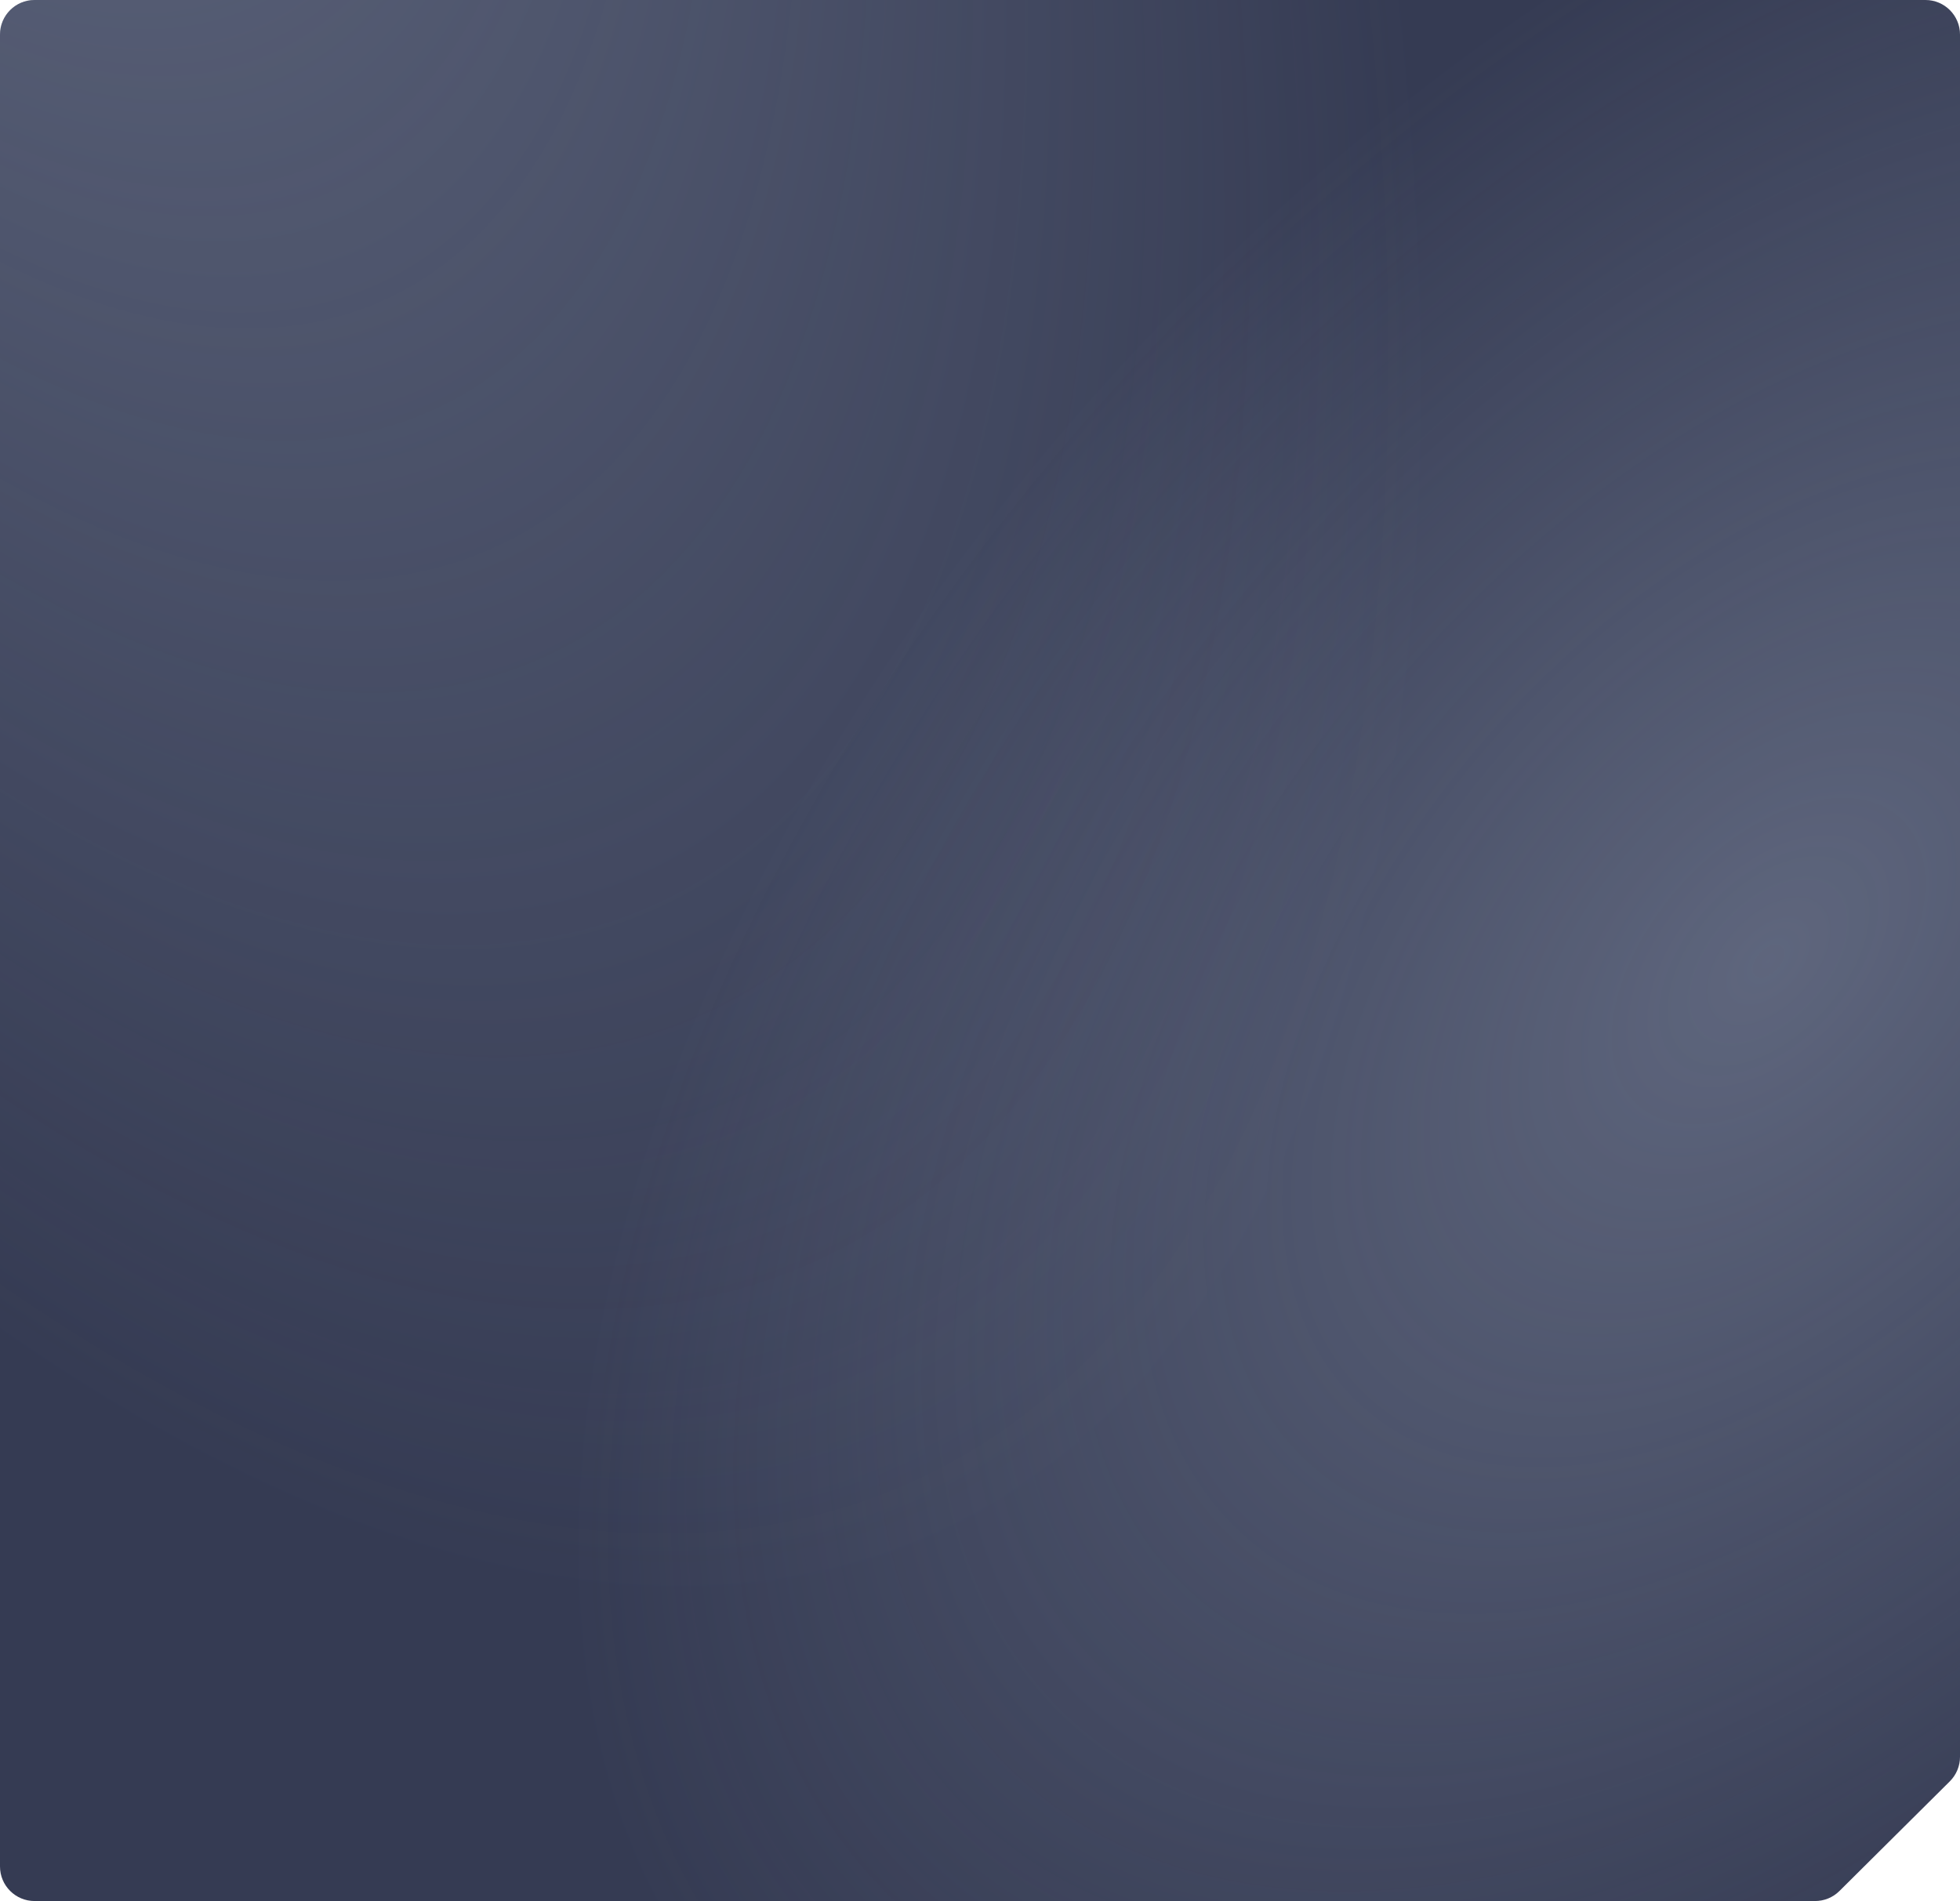
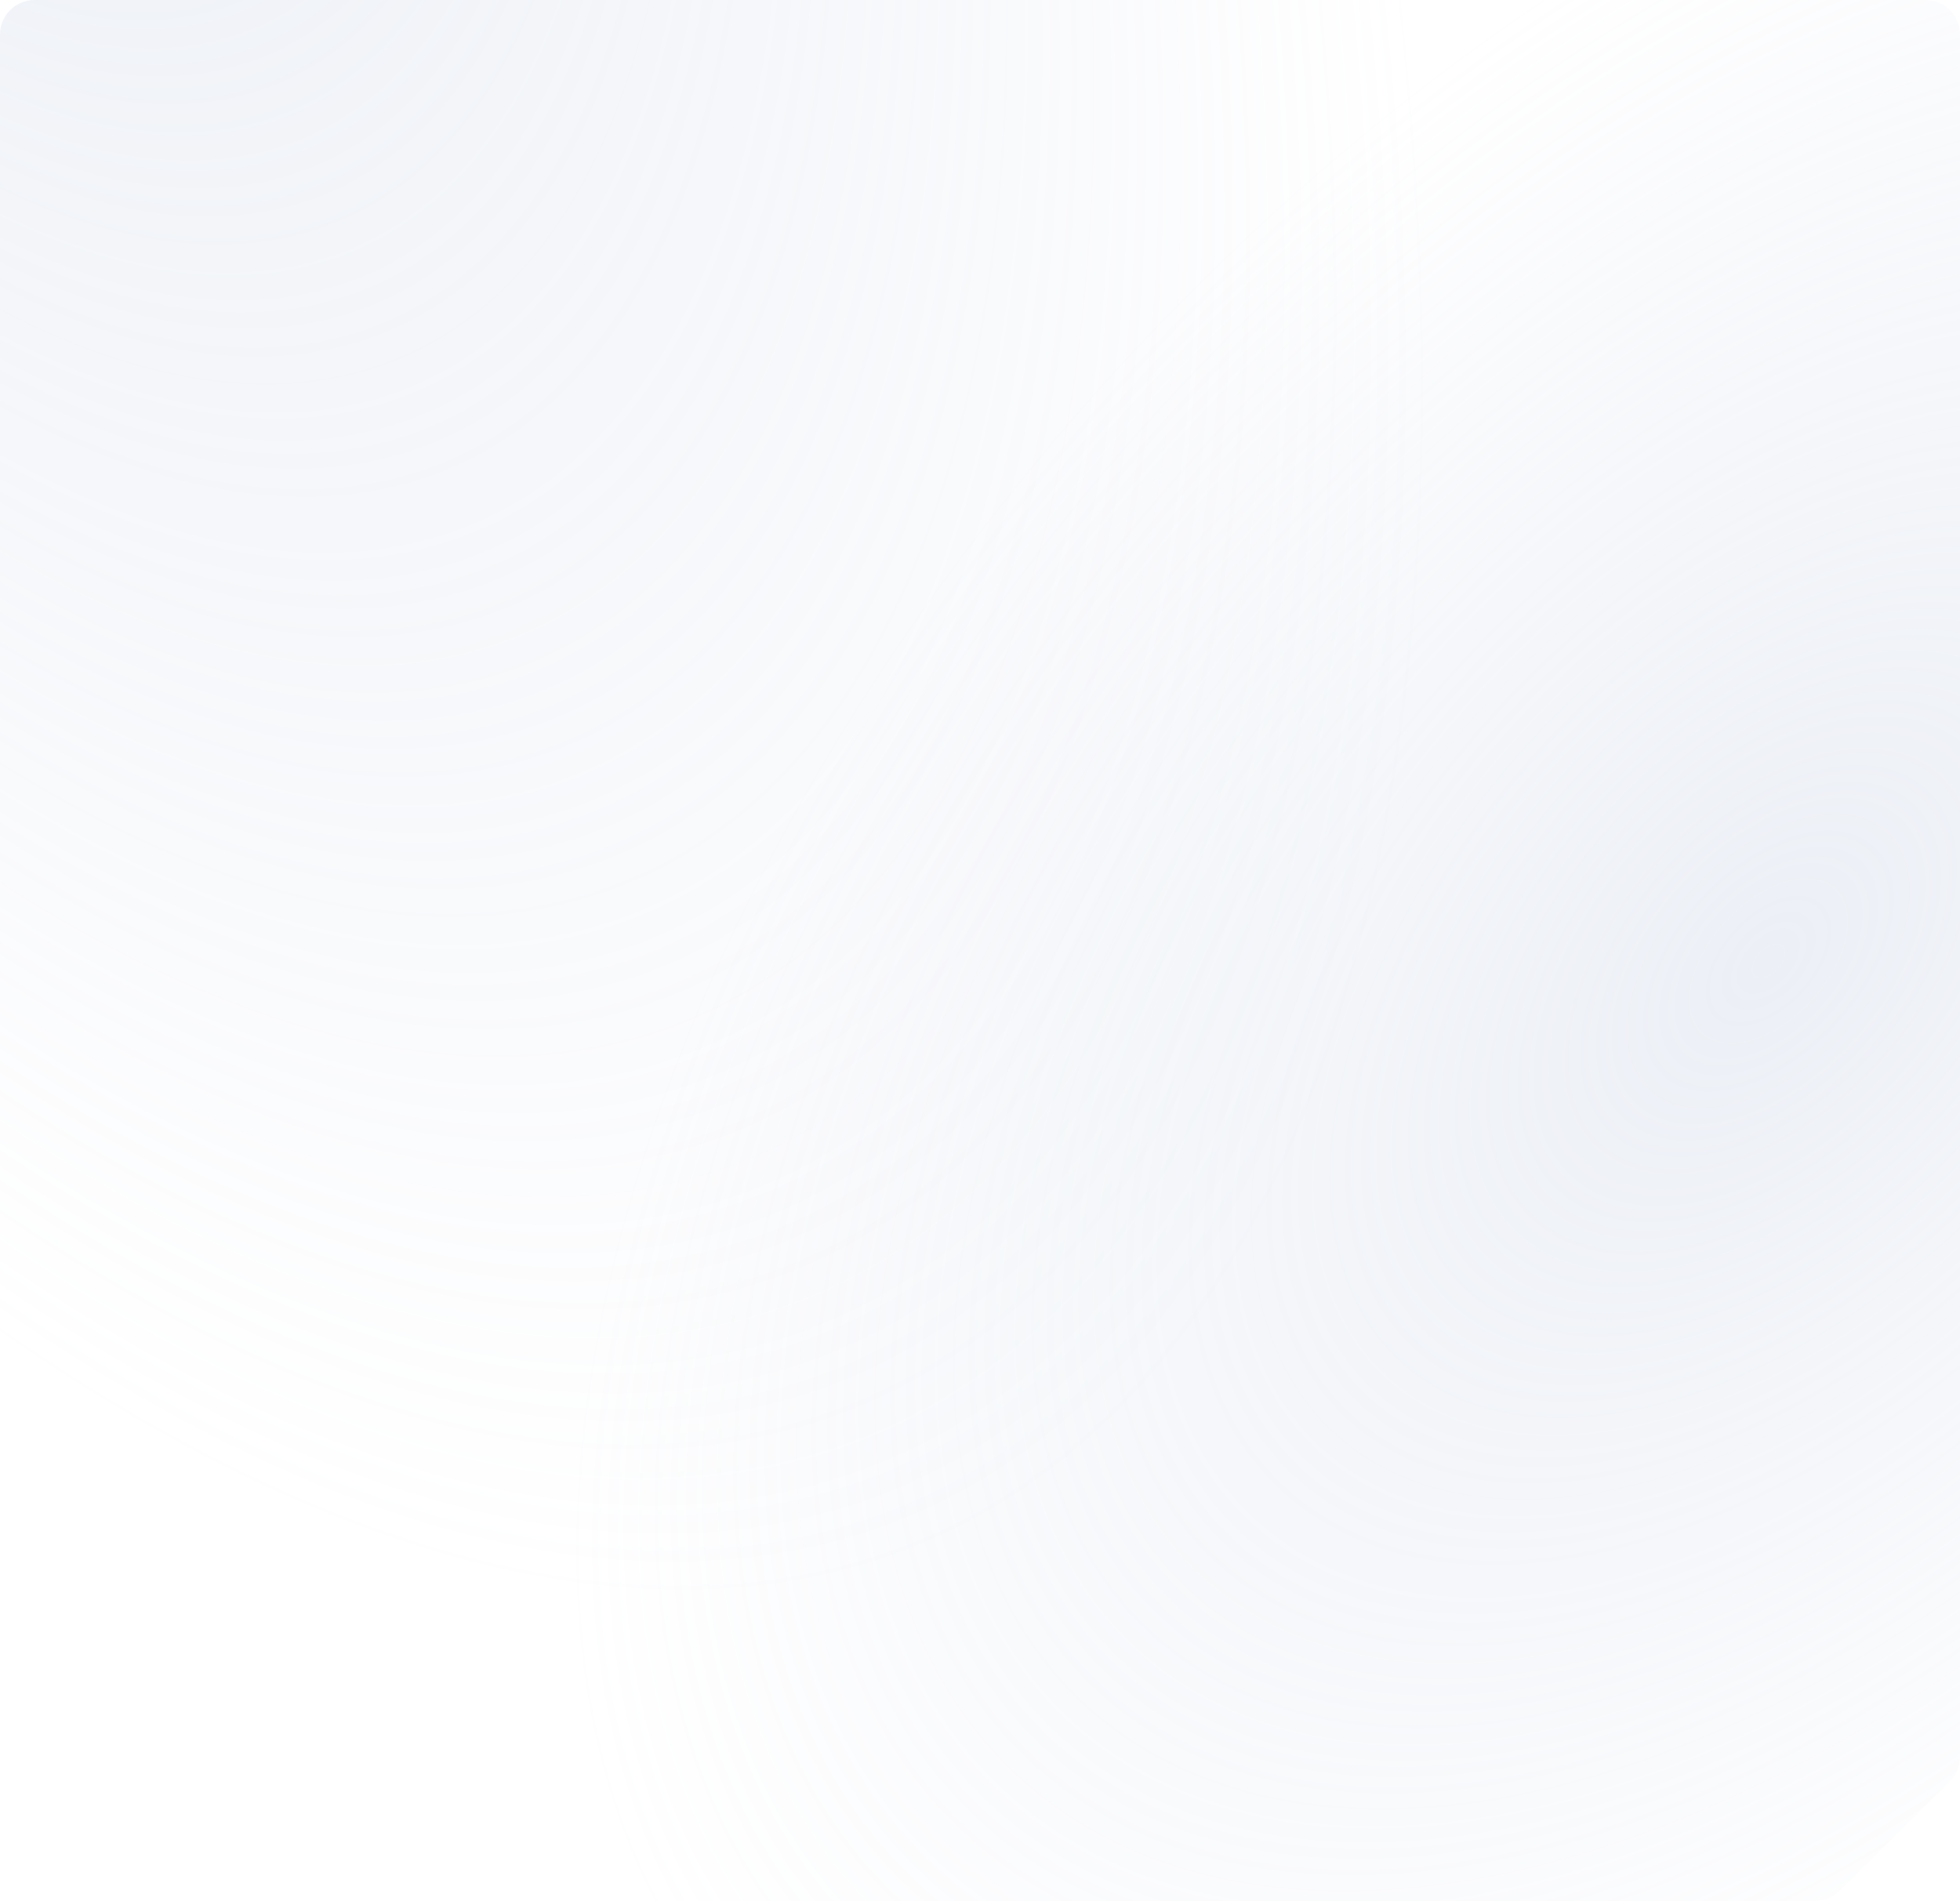
<svg xmlns="http://www.w3.org/2000/svg" width="567" height="550" viewBox="0 0 567 550" fill="none">
-   <path d="M0 10C0 4.477 4.477 0 10 0H557C562.523 0 567 4.477 567 10V275V508.282C567 510.945 565.938 513.499 564.048 515.376L532.125 547.094C530.251 548.955 527.718 550 525.077 550H425.25H283.5H10C4.477 550 0 545.523 0 540V10Z" fill="#353B53" />
  <path d="M0 10C0 4.477 4.477 0 10 0H557C562.523 0 567 4.477 567 10V275V508.282C567 510.945 565.938 513.499 564.048 515.376L532.125 547.094C530.251 548.955 527.718 550 525.077 550H425.25H283.5H10C4.477 550 0 545.523 0 540V10Z" fill="url(#paint0_radial_10499_1270)" fill-opacity="0.32" />
  <path d="M0 10C0 4.477 4.477 0 10 0H557C562.523 0 567 4.477 567 10V275V508.282C567 510.945 565.938 513.499 564.048 515.376L532.125 547.094C530.251 548.955 527.718 550 525.077 550H425.25H283.5H10C4.477 550 0 545.523 0 540V10Z" fill="url(#paint1_radial_10499_1270)" fill-opacity="0.3" />
  <defs>
    <radialGradient id="paint0_radial_10499_1270" cx="0" cy="0" r="1" gradientUnits="userSpaceOnUse" gradientTransform="translate(-76.676 -345.992) rotate(66.396) scale(871.785 373.191)">
      <stop offset="0.165" stop-color="#BFCADF" />
      <stop offset="1" stop-color="#BFCADF" stop-opacity="0" />
    </radialGradient>
    <radialGradient id="paint1_radial_10499_1270" cx="0" cy="0" r="1" gradientUnits="userSpaceOnUse" gradientTransform="translate(514.941 275) rotate(42.737) scale(405.223 692.246)">
      <stop stop-color="#BFCADF" />
      <stop offset="0.635" stop-color="#BFCADF" stop-opacity="0" />
    </radialGradient>
  </defs>
</svg>